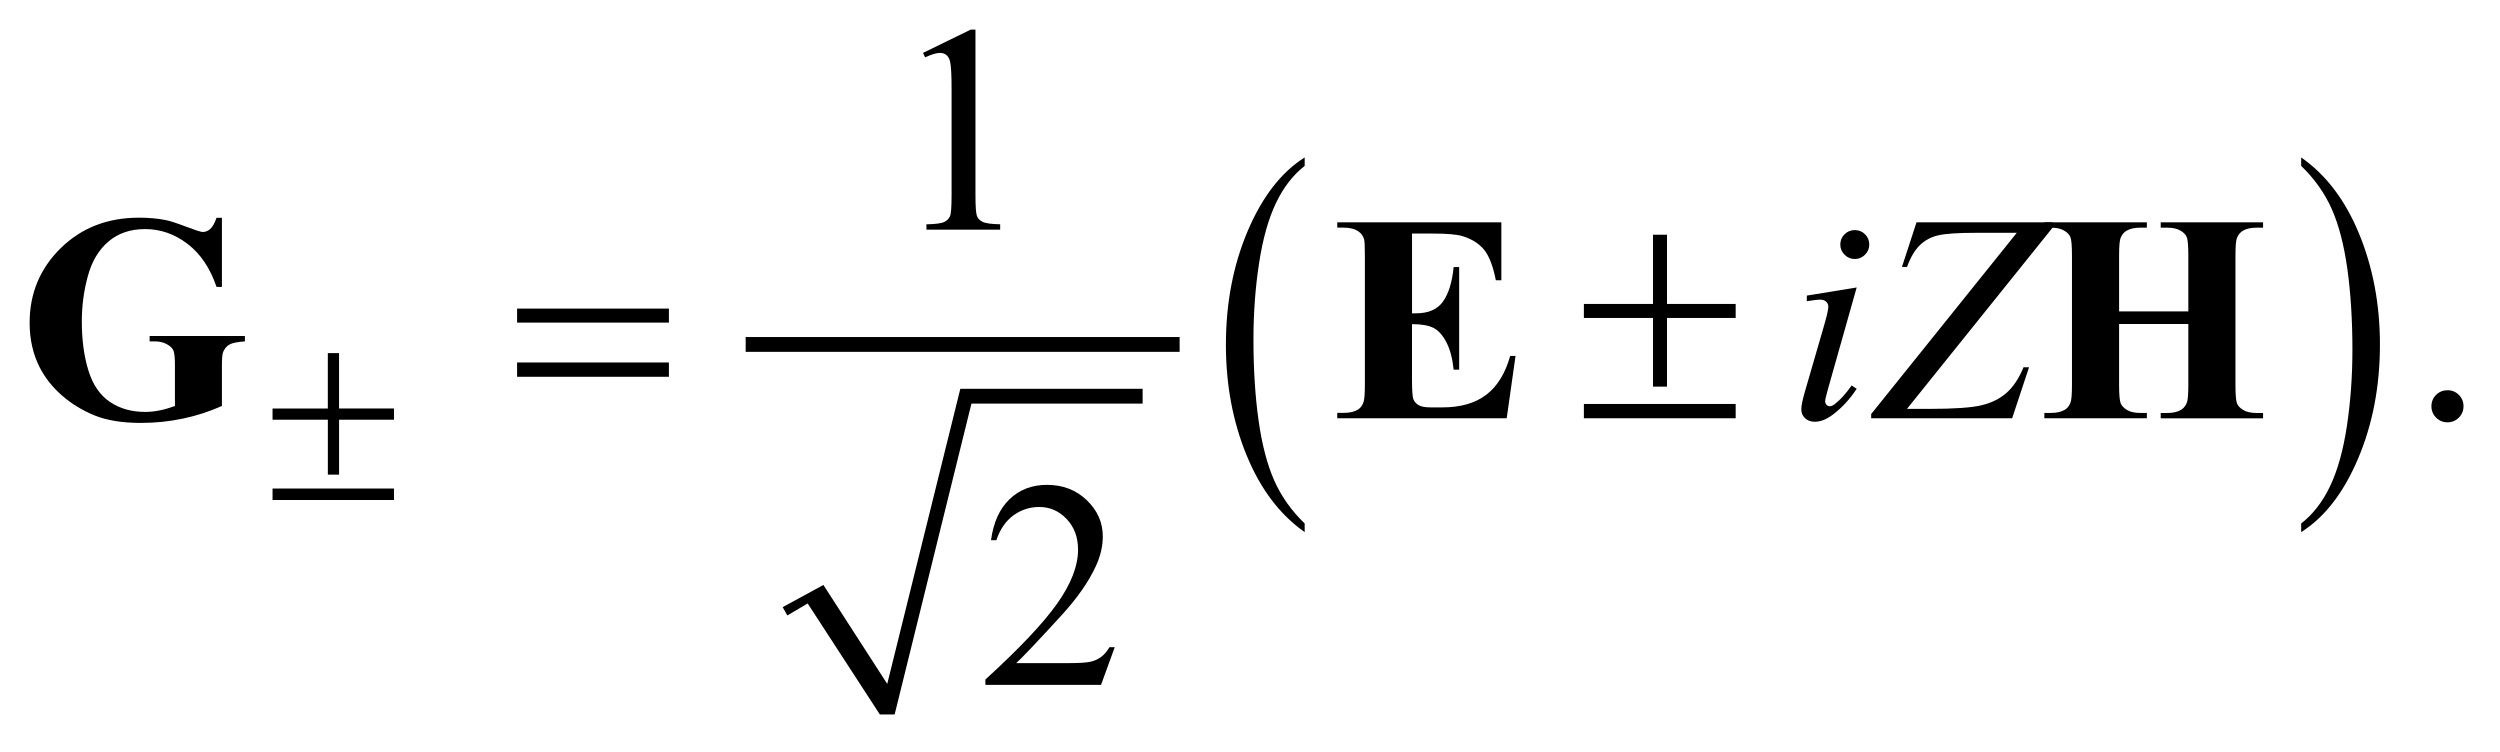
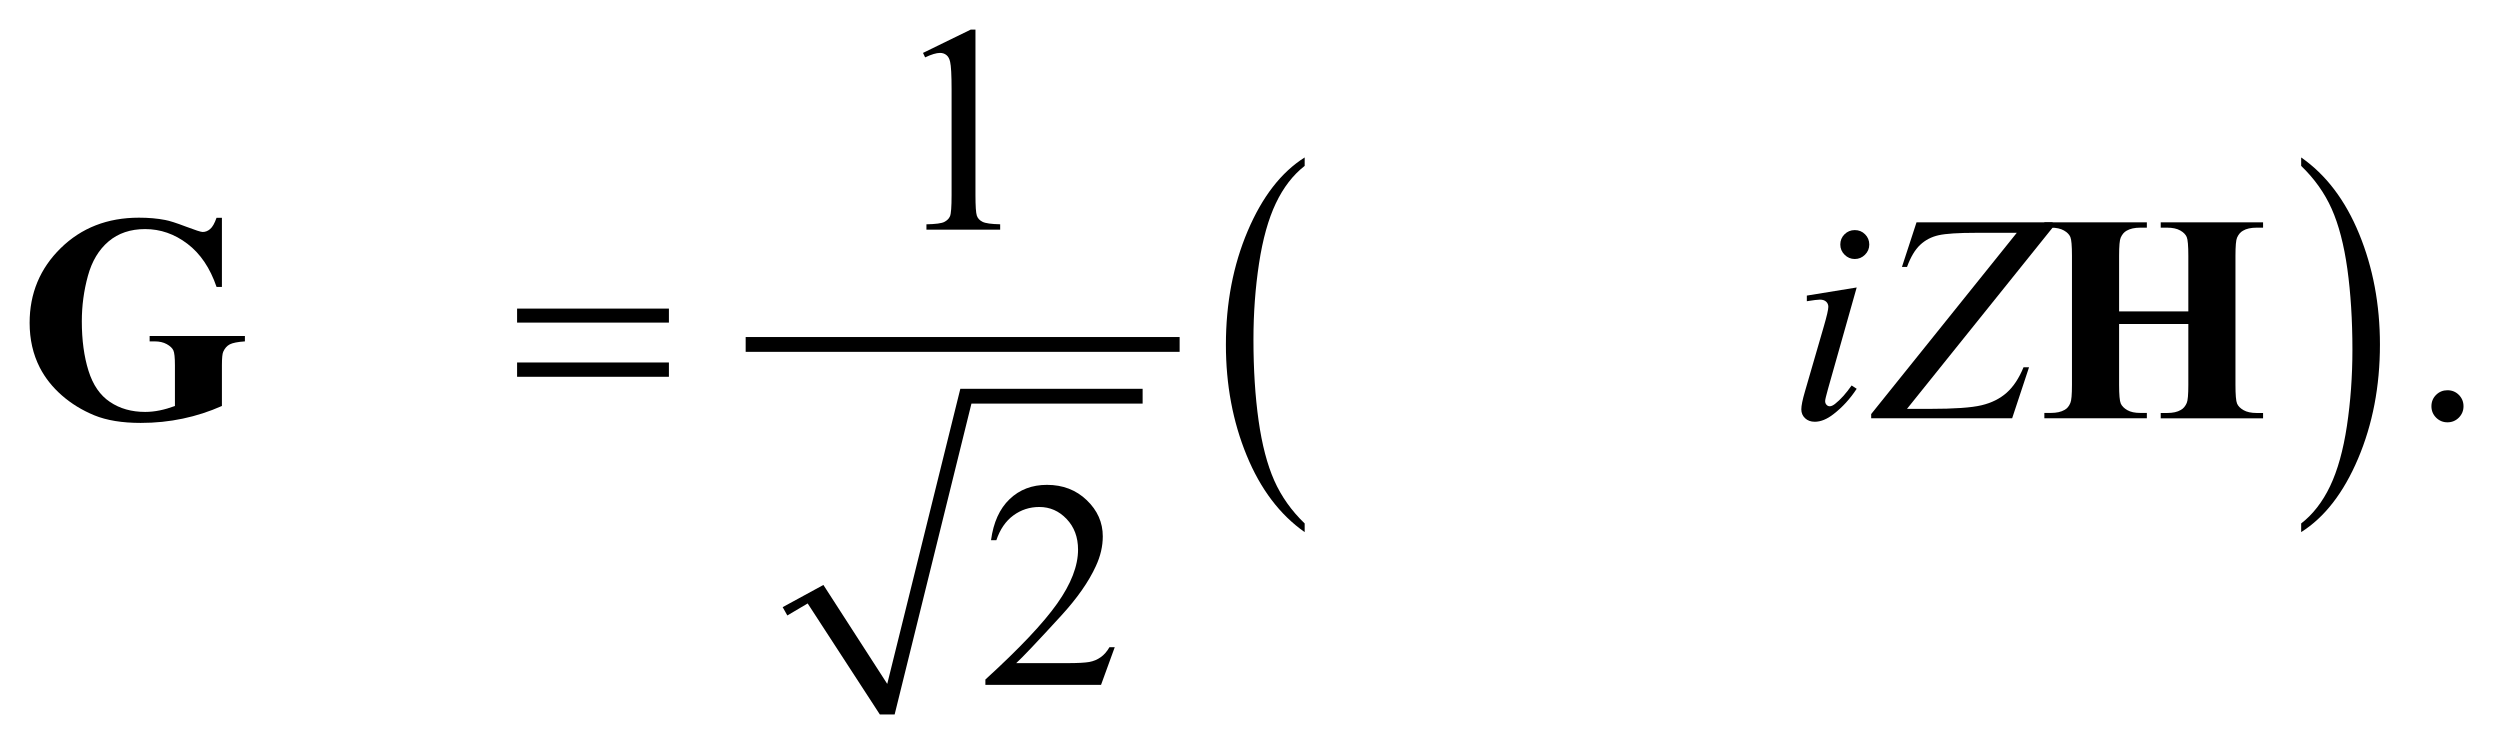
<svg xmlns="http://www.w3.org/2000/svg" stroke-dasharray="none" shape-rendering="auto" font-family="'Dialog'" text-rendering="auto" width="133" fill-opacity="1" color-interpolation="auto" color-rendering="auto" preserveAspectRatio="xMidYMid meet" font-size="12px" viewBox="0 0 133 40" fill="black" stroke="black" image-rendering="auto" stroke-miterlimit="10" stroke-linecap="square" stroke-linejoin="miter" font-style="normal" stroke-width="1" height="40" stroke-dashoffset="0" font-weight="normal" stroke-opacity="1">
  <defs id="genericDefs" />
  <g>
    <defs id="defs1">
      <clipPath clipPathUnits="userSpaceOnUse" id="clipPath1">
        <path d="M-1 -1 L83.159 -1 L83.159 24.117 L-1 24.117 L-1 -1 Z" />
      </clipPath>
      <clipPath clipPathUnits="userSpaceOnUse" id="clipPath2">
        <path d="M-0 -0 L-0 23.117 L82.159 23.117 L82.159 -0 Z" />
      </clipPath>
    </defs>
    <g transform="matrix(1.576,0,0,1.576,1.576,1.576)">
      <path d="M25.42 19.495 L26.795 18.746 L28.95 22.086 L31.417 12.125 L37.571 12.125 L37.571 12.625 L31.792 12.625 L29.2 23.117 L28.7 23.117 L26.264 19.37 L25.577 19.776 Z" fill-rule="evenodd" clip-path="url(#clipPath2)" stroke="none" />
    </g>
    <g stroke-width="0.5" transform="matrix(1.576,0,0,1.576,1.576,1.576)">
      <line y2="10.627" fill="none" x1="24.421" clip-path="url(#clipPath2)" x2="38.57" y1="10.627" />
    </g>
    <g stroke-width="0.5" transform="matrix(1.576,0,0,1.576,1.576,1.576)">
      <path d="M43.041 16.67 L43.041 16.962 C42.203 16.374 41.55 15.511 41.083 14.373 C40.616 13.236 40.382 11.991 40.382 10.638 C40.382 9.231 40.628 7.95 41.119 6.795 C41.61 5.64 42.251 4.813 43.041 4.315 L43.041 4.6 C42.646 4.908 42.321 5.329 42.068 5.862 C41.814 6.396 41.625 7.073 41.5 7.894 C41.375 8.715 41.312 9.571 41.312 10.462 C41.312 11.471 41.37 12.382 41.485 13.196 C41.6 14.01 41.777 14.685 42.014 15.221 C42.253 15.758 42.595 16.241 43.041 16.67 Z" stroke="none" clip-path="url(#clipPath2)" />
    </g>
    <g stroke-width="0.5" transform="matrix(1.576,0,0,1.576,1.576,1.576)">
      <path d="M76.679 4.6 L76.679 4.315 C77.517 4.898 78.17 5.759 78.637 6.897 C79.104 8.035 79.338 9.28 79.338 10.632 C79.338 12.039 79.092 13.321 78.601 14.479 C78.11 15.637 77.469 16.464 76.679 16.962 L76.679 16.67 C77.077 16.362 77.403 15.941 77.657 15.408 C77.911 14.874 78.099 14.198 78.223 13.38 C78.346 12.561 78.409 11.703 78.409 10.808 C78.409 9.804 78.351 8.893 78.238 8.077 C78.124 7.261 77.947 6.584 77.708 6.048 C77.469 5.512 77.125 5.03 76.679 4.6 Z" stroke="none" clip-path="url(#clipPath2)" />
    </g>
    <g stroke-width="0.5" transform="matrix(1.576,0,0,1.576,1.576,1.576)">
      <path d="M30.157 0.786 L31.767 0 L31.928 0 L31.928 5.586 C31.928 5.957 31.944 6.188 31.974 6.279 C32.005 6.37 32.069 6.44 32.167 6.488 C32.265 6.537 32.463 6.565 32.762 6.571 L32.762 6.752 L30.273 6.752 L30.273 6.572 C30.585 6.566 30.787 6.539 30.878 6.491 C30.969 6.444 31.032 6.381 31.068 6.301 C31.104 6.221 31.122 5.983 31.122 5.586 L31.122 2.015 C31.122 1.534 31.105 1.224 31.073 1.088 C31.05 0.984 31.009 0.907 30.948 0.859 C30.888 0.81 30.815 0.786 30.731 0.786 C30.611 0.786 30.443 0.836 30.229 0.937 L30.157 0.786 Z" stroke="none" clip-path="url(#clipPath2)" />
    </g>
    <g stroke-width="0.5" transform="matrix(1.576,0,0,1.576,1.576,1.576)">
      <path d="M81.617 12.173 C81.77 12.173 81.899 12.226 82.003 12.331 C82.107 12.436 82.159 12.564 82.159 12.714 C82.159 12.864 82.106 12.991 82.001 13.098 C81.895 13.203 81.768 13.256 81.617 13.256 C81.468 13.256 81.34 13.203 81.234 13.098 C81.129 12.992 81.076 12.865 81.076 12.714 C81.076 12.562 81.129 12.433 81.234 12.329 C81.34 12.225 81.468 12.173 81.617 12.173 Z" stroke="none" clip-path="url(#clipPath2)" />
    </g>
    <g stroke-width="0.5" transform="matrix(1.576,0,0,1.576,1.576,1.576)">
      <path d="M36.63 20.846 L36.167 22.119 L32.263 22.119 L32.263 21.938 C33.411 20.891 34.22 20.036 34.688 19.372 C35.157 18.709 35.391 18.102 35.391 17.553 C35.391 17.133 35.262 16.788 35.005 16.519 C34.748 16.248 34.441 16.114 34.083 16.114 C33.758 16.114 33.466 16.209 33.207 16.399 C32.948 16.589 32.757 16.869 32.633 17.236 L32.453 17.236 C32.534 16.634 32.743 16.173 33.08 15.85 C33.417 15.527 33.837 15.367 34.342 15.367 C34.879 15.367 35.327 15.54 35.686 15.885 C36.046 16.23 36.226 16.636 36.226 17.105 C36.226 17.44 36.148 17.775 35.992 18.11 C35.751 18.637 35.361 19.195 34.821 19.784 C34.011 20.669 33.505 21.202 33.303 21.385 L35.031 21.385 C35.383 21.385 35.629 21.371 35.77 21.346 C35.912 21.32 36.04 21.267 36.153 21.187 C36.267 21.108 36.366 20.995 36.451 20.848 L36.63 20.848 Z" stroke="none" clip-path="url(#clipPath2)" />
    </g>
    <g stroke-width="0.5" transform="matrix(1.576,0,0,1.576,1.576,1.576)">
      <path d="M61.675 8.704 L60.708 12.124 C60.644 12.354 60.61 12.493 60.61 12.538 C60.61 12.591 60.626 12.633 60.657 12.665 C60.687 12.698 60.724 12.714 60.766 12.714 C60.815 12.714 60.873 12.689 60.942 12.636 C61.128 12.49 61.315 12.282 61.504 12.012 L61.675 12.124 C61.453 12.462 61.194 12.747 60.894 12.978 C60.673 13.151 60.461 13.237 60.26 13.237 C60.126 13.237 60.017 13.197 59.933 13.118 C59.848 13.038 59.806 12.938 59.806 12.817 C59.806 12.697 59.846 12.497 59.928 12.217 L60.562 10.031 C60.666 9.673 60.718 9.449 60.718 9.358 C60.718 9.287 60.693 9.228 60.643 9.182 C60.592 9.137 60.523 9.114 60.435 9.114 C60.364 9.114 60.216 9.132 59.992 9.168 L59.992 8.978 L61.675 8.704 ZM61.611 6.767 C61.748 6.767 61.863 6.814 61.958 6.909 C62.052 7.003 62.1 7.119 62.1 7.255 C62.1 7.389 62.051 7.504 61.955 7.599 C61.859 7.694 61.744 7.743 61.611 7.743 C61.477 7.743 61.363 7.695 61.267 7.599 C61.17 7.503 61.122 7.389 61.122 7.255 C61.122 7.119 61.169 7.003 61.264 6.909 C61.359 6.815 61.475 6.767 61.611 6.767 Z" stroke="none" clip-path="url(#clipPath2)" />
    </g>
    <g stroke-width="0.5" transform="matrix(1.576,0,0,1.576,1.576,1.576)">
      <path d="M63.695 6.504 L68.288 6.504 L68.288 6.684 L63.373 12.802 L64.14 12.802 C64.966 12.802 65.549 12.762 65.89 12.68 C66.23 12.599 66.513 12.457 66.739 12.256 C66.966 12.054 67.155 11.768 67.307 11.397 L67.493 11.397 L66.923 13.119 L62.164 13.119 L62.164 12.977 L67.079 6.859 L65.707 6.859 C65.108 6.859 64.687 6.886 64.443 6.94 C64.199 6.994 63.99 7.103 63.816 7.267 C63.641 7.432 63.495 7.68 63.374 8.011 L63.203 8.011 L63.695 6.504 Z" stroke="none" clip-path="url(#clipPath2)" />
    </g>
    <g stroke-width="0.5" transform="matrix(1.576,0,0,1.576,1.576,1.576)">
-       <path d="M10.066 10.92 L10.445 10.92 L10.445 12.789 L12.3 12.789 L12.3 13.168 L10.446 13.168 L10.446 15.022 L10.067 15.022 L10.067 13.168 L8.2 13.168 L8.2 12.79 L10.066 12.79 L10.066 10.92 ZM8.2 15.491 L12.3 15.491 L12.3 15.878 L8.2 15.878 L8.2 15.491 Z" stroke="none" clip-path="url(#clipPath2)" />
-     </g>
+       </g>
    <g stroke-width="0.5" transform="matrix(1.576,0,0,1.576,1.576,1.576)">
      <path d="M16.455 9.417 L21.58 9.417 L21.58 9.89 L16.455 9.89 L16.455 9.417 ZM16.455 11.236 L21.58 11.236 L21.58 11.719 L16.455 11.719 L16.455 11.236 Z" stroke="none" clip-path="url(#clipPath2)" />
    </g>
    <g stroke-width="0.5" transform="matrix(1.576,0,0,1.576,1.576,1.576)">
-       <path d="M54.799 6.923 L55.272 6.923 L55.272 9.26 L57.59 9.26 L57.59 9.733 L55.272 9.733 L55.272 12.051 L54.799 12.051 L54.799 9.733 L52.466 9.733 L52.466 9.26 L54.799 9.26 L54.799 6.923 ZM52.466 12.636 L57.59 12.636 L57.59 13.119 L52.466 13.119 L52.466 12.636 Z" stroke="none" clip-path="url(#clipPath2)" />
-     </g>
+       </g>
    <g stroke-width="0.5" transform="matrix(1.576,0,0,1.576,1.576,1.576)">
      <path d="M6.491 6.353 L6.491 8.685 L6.31 8.685 C6.092 8.047 5.765 7.563 5.329 7.231 C4.893 6.899 4.416 6.733 3.899 6.733 C3.404 6.733 2.993 6.872 2.664 7.15 C2.336 7.428 2.103 7.816 1.967 8.314 C1.83 8.812 1.762 9.322 1.762 9.846 C1.762 10.48 1.837 11.036 1.987 11.515 C2.136 11.993 2.378 12.345 2.712 12.568 C3.045 12.793 3.441 12.905 3.9 12.905 C4.059 12.905 4.223 12.888 4.39 12.854 C4.557 12.82 4.729 12.77 4.905 12.705 L4.905 11.33 C4.905 11.07 4.887 10.901 4.851 10.825 C4.815 10.748 4.741 10.679 4.629 10.617 C4.517 10.555 4.381 10.524 4.221 10.524 L4.051 10.524 L4.051 10.343 L7.267 10.343 L7.267 10.524 C7.023 10.541 6.853 10.574 6.757 10.624 C6.661 10.674 6.587 10.758 6.535 10.875 C6.506 10.937 6.491 11.088 6.491 11.329 L6.491 12.704 C6.068 12.893 5.628 13.035 5.171 13.131 C4.714 13.228 4.24 13.276 3.749 13.276 C3.121 13.276 2.6 13.19 2.185 13.02 C1.77 12.849 1.404 12.624 1.087 12.346 C0.77 12.068 0.522 11.755 0.343 11.407 C0.114 10.958 0 10.456 0 9.899 C0 8.904 0.35 8.063 1.049 7.377 C1.748 6.691 2.629 6.348 3.689 6.348 C4.018 6.348 4.314 6.374 4.577 6.426 C4.72 6.452 4.952 6.526 5.272 6.648 C5.593 6.77 5.782 6.831 5.841 6.831 C5.932 6.831 6.017 6.798 6.094 6.731 C6.172 6.665 6.244 6.539 6.309 6.353 L6.491 6.353 Z" stroke="none" clip-path="url(#clipPath2)" />
    </g>
    <g stroke-width="0.5" transform="matrix(1.576,0,0,1.576,1.576,1.576)">
-       <path d="M46.665 6.884 L46.665 9.577 L46.797 9.577 C47.216 9.577 47.521 9.445 47.709 9.181 C47.897 8.918 48.019 8.529 48.07 8.015 L48.256 8.015 L48.256 11.479 L48.07 11.479 C48.031 11.102 47.949 10.792 47.824 10.552 C47.698 10.311 47.553 10.15 47.386 10.067 C47.219 9.984 46.98 9.942 46.664 9.942 L46.664 11.806 C46.664 12.17 46.679 12.393 46.71 12.475 C46.741 12.556 46.799 12.622 46.884 12.674 C46.968 12.727 47.105 12.752 47.293 12.752 L47.689 12.752 C48.307 12.752 48.802 12.609 49.175 12.323 C49.547 12.037 49.815 11.6 49.978 11.015 L50.159 11.015 L49.861 13.118 L44.141 13.118 L44.141 12.937 L44.361 12.937 C44.552 12.937 44.708 12.903 44.825 12.834 C44.909 12.789 44.974 12.711 45.019 12.6 C45.055 12.522 45.073 12.318 45.073 11.986 L45.073 7.636 C45.073 7.337 45.065 7.153 45.049 7.085 C45.017 6.971 44.956 6.883 44.869 6.821 C44.745 6.73 44.576 6.684 44.361 6.684 L44.141 6.684 L44.141 6.504 L49.68 6.504 L49.68 8.46 L49.494 8.46 C49.4 7.981 49.267 7.639 49.097 7.43 C48.926 7.222 48.685 7.069 48.372 6.972 C48.189 6.913 47.848 6.884 47.347 6.884 L46.665 6.884 Z" stroke="none" clip-path="url(#clipPath2)" />
-     </g>
+       </g>
    <g stroke-width="0.5" transform="matrix(1.576,0,0,1.576,1.576,1.576)">
      <path d="M70.533 9.938 L70.533 11.987 C70.533 12.325 70.552 12.537 70.589 12.621 C70.626 12.706 70.699 12.78 70.809 12.844 C70.919 12.908 71.065 12.939 71.25 12.939 L71.47 12.939 L71.47 13.12 L68.01 13.12 L68.01 12.939 L68.23 12.939 C68.421 12.939 68.577 12.905 68.694 12.836 C68.778 12.791 68.843 12.713 68.888 12.602 C68.924 12.524 68.942 12.32 68.942 11.988 L68.942 7.636 C68.942 7.298 68.924 7.086 68.888 7.002 C68.853 6.918 68.781 6.843 68.671 6.78 C68.561 6.717 68.415 6.685 68.23 6.685 L68.01 6.685 L68.01 6.505 L71.47 6.505 L71.47 6.685 L71.25 6.685 C71.059 6.685 70.903 6.719 70.786 6.788 C70.702 6.834 70.636 6.912 70.587 7.022 C70.551 7.1 70.533 7.305 70.533 7.637 L70.533 9.511 L72.87 9.511 L72.87 7.636 C72.87 7.298 72.852 7.086 72.816 7.002 C72.781 6.918 72.708 6.843 72.597 6.78 C72.486 6.717 72.338 6.685 72.153 6.685 L71.938 6.685 L71.938 6.505 L75.393 6.505 L75.393 6.685 L75.178 6.685 C74.983 6.685 74.828 6.719 74.715 6.788 C74.63 6.834 74.564 6.912 74.515 7.022 C74.479 7.1 74.461 7.305 74.461 7.637 L74.461 11.989 C74.461 12.327 74.479 12.539 74.515 12.623 C74.55 12.708 74.623 12.782 74.735 12.846 C74.845 12.909 74.993 12.941 75.178 12.941 L75.393 12.941 L75.393 13.122 L71.938 13.122 L71.938 12.941 L72.153 12.941 C72.348 12.941 72.503 12.907 72.617 12.838 C72.701 12.793 72.767 12.715 72.816 12.604 C72.852 12.526 72.87 12.322 72.87 11.99 L72.87 9.938 L70.533 9.938 Z" stroke="none" clip-path="url(#clipPath2)" />
    </g>
  </g>
</svg>